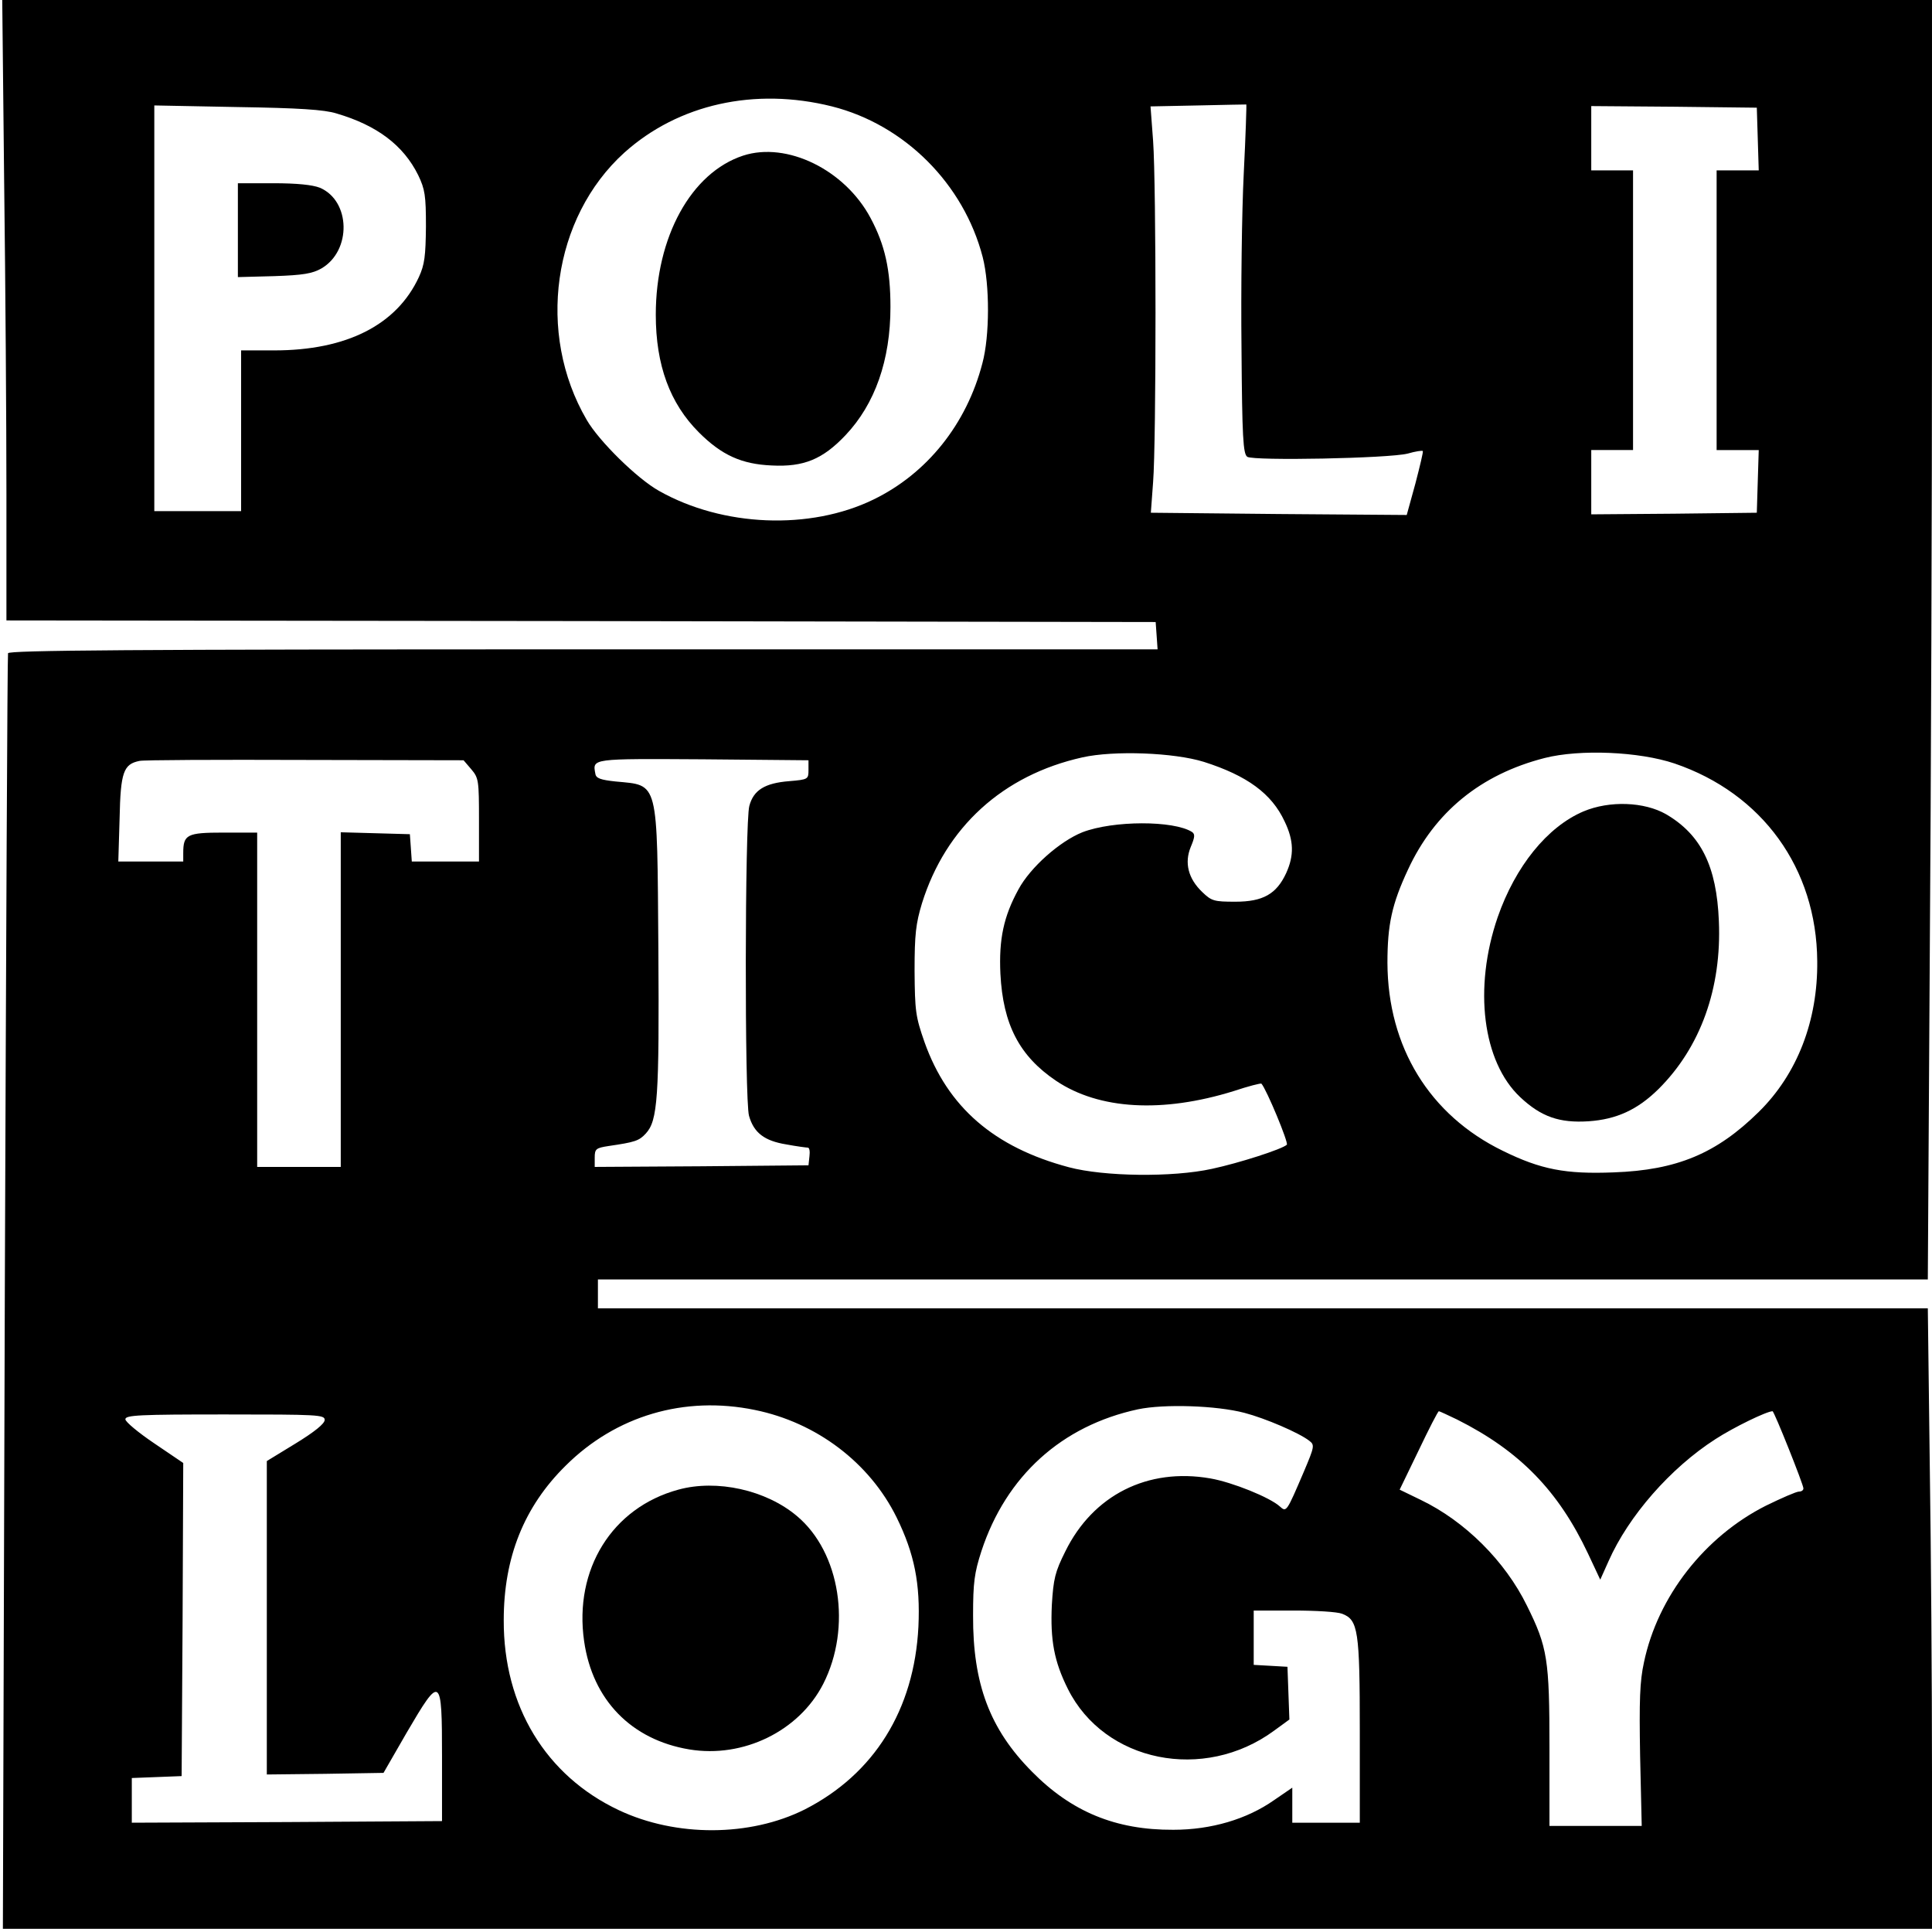
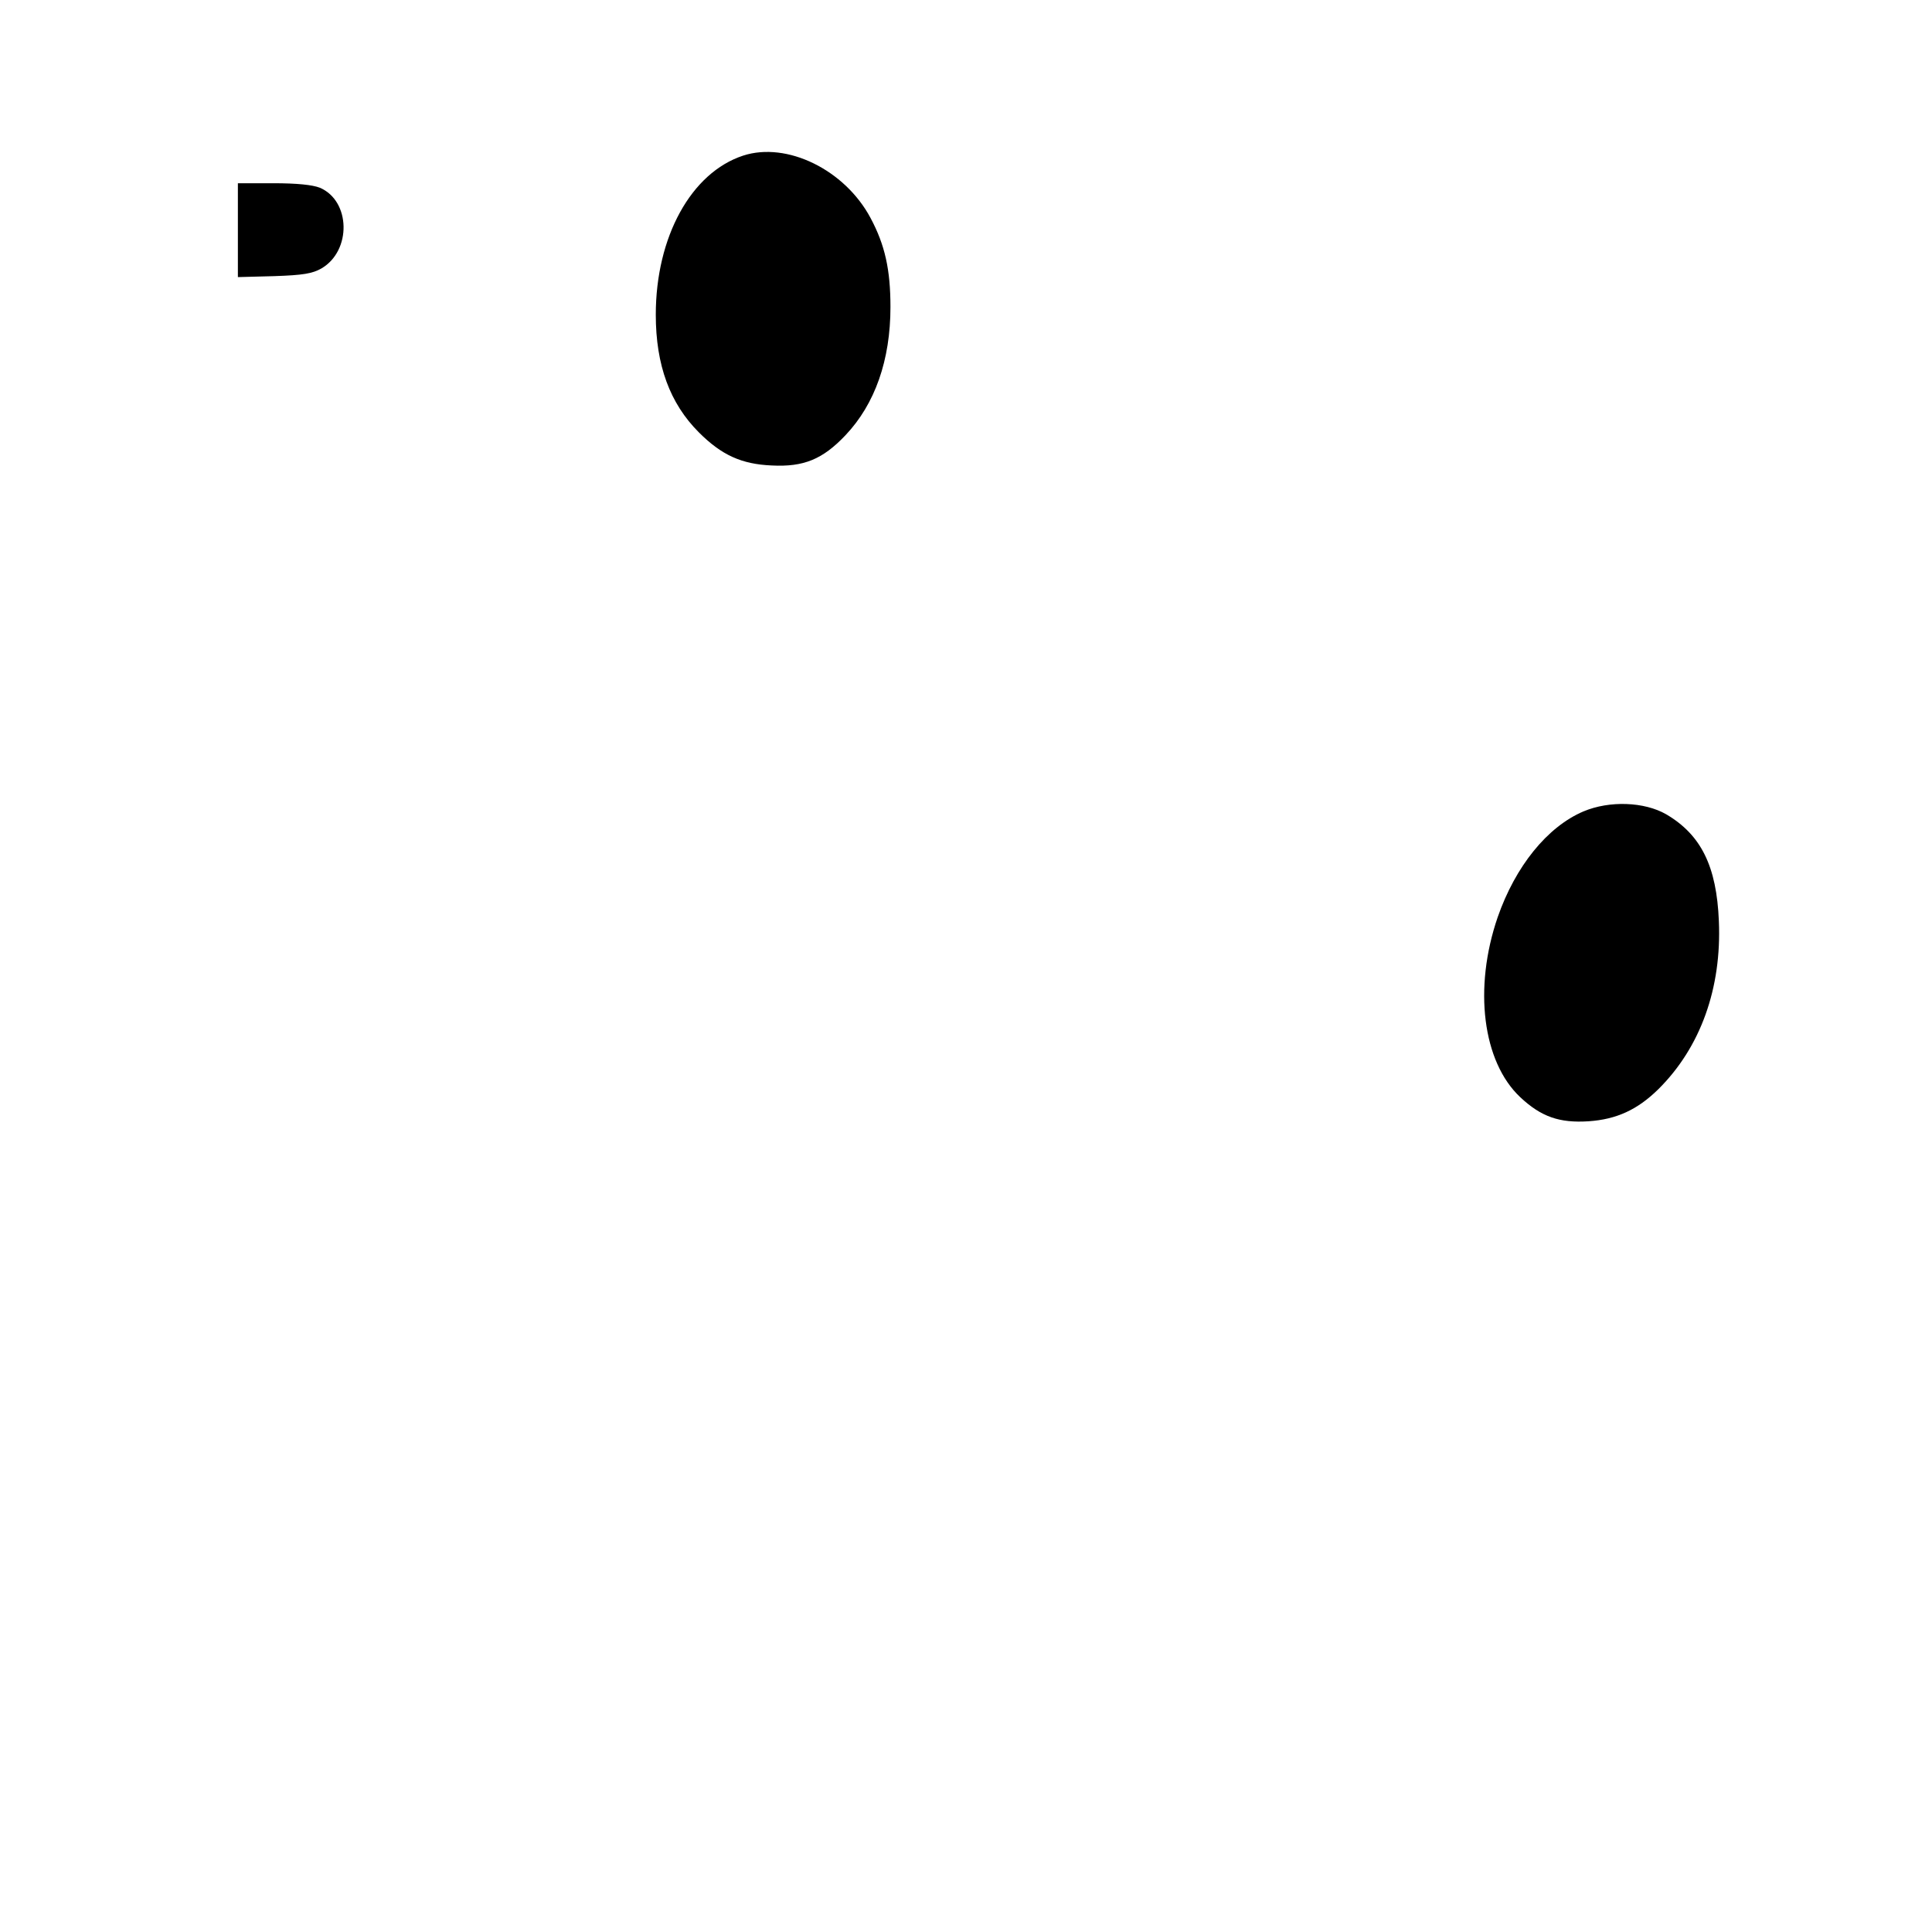
<svg xmlns="http://www.w3.org/2000/svg" version="1.0" width="601pt" height="601pt" viewBox="0 0 601 601" preserveAspectRatio="xMidYMid meet">
  <g transform="translate(0,601) scale(0.1,-0.1)" fill="#000000" stroke="none">
-     <path d="M13 5438 c4 -314 7 -748 7 -965 l0 -393 1788 -2 1787 -3 3 -42 3 -43 -1786 0 c-1420 0 -1786 -3 -1790 -12 -2 -7 -6 -903 -10 -1990 l-6 -1978 3000 0 3001 0 0 483 c0 266 -3 700 -7 965 l-6 482 -2069 0 -2068 0 0 45 0 45 2068 0 2069 0 6 992 c4 545 7 1441 7 1990 l0 998 -3002 0 -3001 0 6 -572z m2575 241 c226 -57 410 -241 469 -469 22 -86 22 -245 -1 -330 -49 -189 -172 -343 -339 -424 -197 -96 -469 -85 -667 27 -68 38 -187 155 -225 221 -157 269 -106 629 117 831 168 151 406 204 646 144z m1281 -209 c-6 -118 -9 -362 -7 -543 2 -278 5 -329 18 -338 20 -13 440 -5 499 10 24 7 45 10 47 8 2 -2 -9 -47 -23 -101 l-27 -98 -398 3 -398 4 7 95 c10 125 10 925 0 1062 l-8 107 148 3 c81 2 149 3 150 3 1 -1 -2 -97 -8 -215z m-2822 187 c126 -37 208 -99 254 -192 21 -44 24 -63 24 -160 -1 -91 -4 -118 -22 -157 -69 -149 -225 -228 -450 -228 l-103 0 0 -250 0 -250 -135 0 -135 0 0 631 0 631 258 -5 c191 -3 271 -8 309 -20z m4421 -79 l3 -98 -66 0 -65 0 0 -435 0 -435 65 0 66 0 -3 -97 -3 -98 -257 -3 -258 -2 0 100 0 100 65 0 65 0 0 435 0 435 -65 0 -65 0 0 100 0 100 258 -2 257 -3 3 -97z m-1723 -1938 c135 -43 211 -99 251 -185 29 -60 30 -106 5 -161 -30 -65 -72 -89 -158 -89 -66 0 -74 2 -103 30 -44 42 -56 91 -36 140 13 31 14 40 4 47 -57 36 -245 36 -341 -1 -70 -28 -162 -109 -199 -178 -46 -84 -61 -155 -56 -262 8 -158 59 -256 173 -333 134 -90 331 -101 553 -32 45 15 84 25 86 23 16 -18 85 -184 79 -190 -15 -14 -149 -57 -233 -75 -123 -27 -336 -24 -445 5 -233 62 -377 187 -449 389 -28 80 -30 97 -31 222 0 114 4 147 23 210 74 237 252 399 499 454 98 22 285 15 378 -14z m1464 -5 c273 -93 442 -326 444 -615 2 -185 -62 -351 -182 -469 -131 -129 -254 -181 -451 -188 -150 -6 -227 9 -345 67 -228 111 -358 323 -359 585 0 119 14 183 64 290 83 179 226 296 425 347 110 28 294 20 404 -17z m-3743 -18 c23 -27 24 -35 24 -158 l0 -129 -104 0 -105 0 -3 43 -3 42 -107 3 -108 3 0 -521 0 -520 -130 0 -130 0 0 520 0 520 -105 0 c-114 0 -125 -6 -125 -64 l0 -26 -101 0 -101 0 4 134 c3 144 12 169 62 179 11 3 243 4 514 3 l494 -1 24 -28z m1049 -2 c0 -29 -1 -30 -60 -35 -76 -6 -111 -28 -124 -77 -14 -50 -15 -915 -1 -964 15 -53 48 -78 116 -89 32 -6 63 -10 67 -10 5 0 7 -12 5 -27 l-3 -28 -332 -3 -333 -2 0 29 c0 27 4 30 43 36 82 12 95 16 116 39 37 40 42 111 39 573 -4 532 2 509 -133 522 -47 5 -61 10 -63 24 -9 48 -14 47 335 45 l328 -3 0 -30z m-167 -1991 c192 -39 357 -164 441 -334 56 -114 74 -207 68 -340 -13 -259 -138 -459 -354 -569 -170 -85 -400 -86 -578 -2 -227 107 -359 324 -358 591 0 195 63 353 193 481 156 155 369 218 588 173z m1523 -9 c65 -17 170 -62 202 -87 17 -13 16 -18 -17 -96 -54 -126 -54 -127 -75 -108 -31 28 -147 75 -216 87 -195 34 -365 -52 -451 -227 -32 -64 -37 -85 -42 -167 -5 -109 7 -175 50 -261 114 -228 423 -290 641 -130 l48 35 -3 82 -3 82 -52 3 -53 3 0 85 0 84 124 0 c69 0 136 -4 151 -10 50 -19 55 -52 55 -365 l0 -285 -105 0 -105 0 0 55 0 54 -57 -39 c-84 -59 -195 -92 -313 -92 -179 -1 -317 56 -440 181 -131 132 -184 273 -183 486 0 102 4 132 26 200 77 234 250 390 487 441 81 17 243 12 331 -11z m662 -21 c195 -98 315 -222 407 -417 l38 -81 26 58 c62 140 192 289 332 379 57 37 160 87 178 87 5 0 96 -228 96 -240 0 -6 -6 -10 -14 -10 -8 0 -54 -20 -103 -44 -190 -96 -336 -282 -379 -487 -13 -59 -15 -118 -12 -291 l5 -218 -144 0 -143 0 0 243 c0 275 -6 313 -70 442 -68 139 -193 263 -330 329 l-66 32 59 122 c32 67 60 122 63 122 2 0 28 -12 57 -26z m-3523 -1 c0 -12 -33 -38 -90 -73 l-90 -55 0 -488 0 -487 181 2 182 3 72 125 c106 181 110 179 110 -75 l0 -200 -482 -3 -483 -2 0 69 0 70 78 3 77 3 3 487 2 487 -90 61 c-49 33 -90 67 -90 75 0 13 44 15 310 15 289 0 310 -1 310 -17z" />
    <path d="M2312 5526 c-162 -53 -272 -253 -272 -495 0 -157 44 -276 134 -366 71 -71 133 -99 227 -103 99 -5 158 19 229 94 92 97 140 234 140 399 0 116 -17 193 -62 277 -80 150 -260 238 -396 194z" />
    <path d="M740 5294 l0 -146 113 3 c90 3 119 8 147 24 94 55 91 210 -5 251 -23 9 -71 14 -145 14 l-110 0 0 -146z" />
    <path d="M4926 3486 c-113 -48 -212 -171 -267 -329 -76 -221 -47 -450 70 -560 65 -61 122 -81 213 -75 87 6 152 36 217 100 131 130 197 314 188 523 -7 170 -55 268 -164 332 -68 39 -176 43 -257 9z" />
-     <path d="M2110 1376 c-206 -56 -325 -248 -293 -471 26 -183 147 -307 327 -337 168 -28 342 57 417 204 89 175 53 409 -82 522 -96 81 -249 115 -369 82z" />
  </g>
</svg>